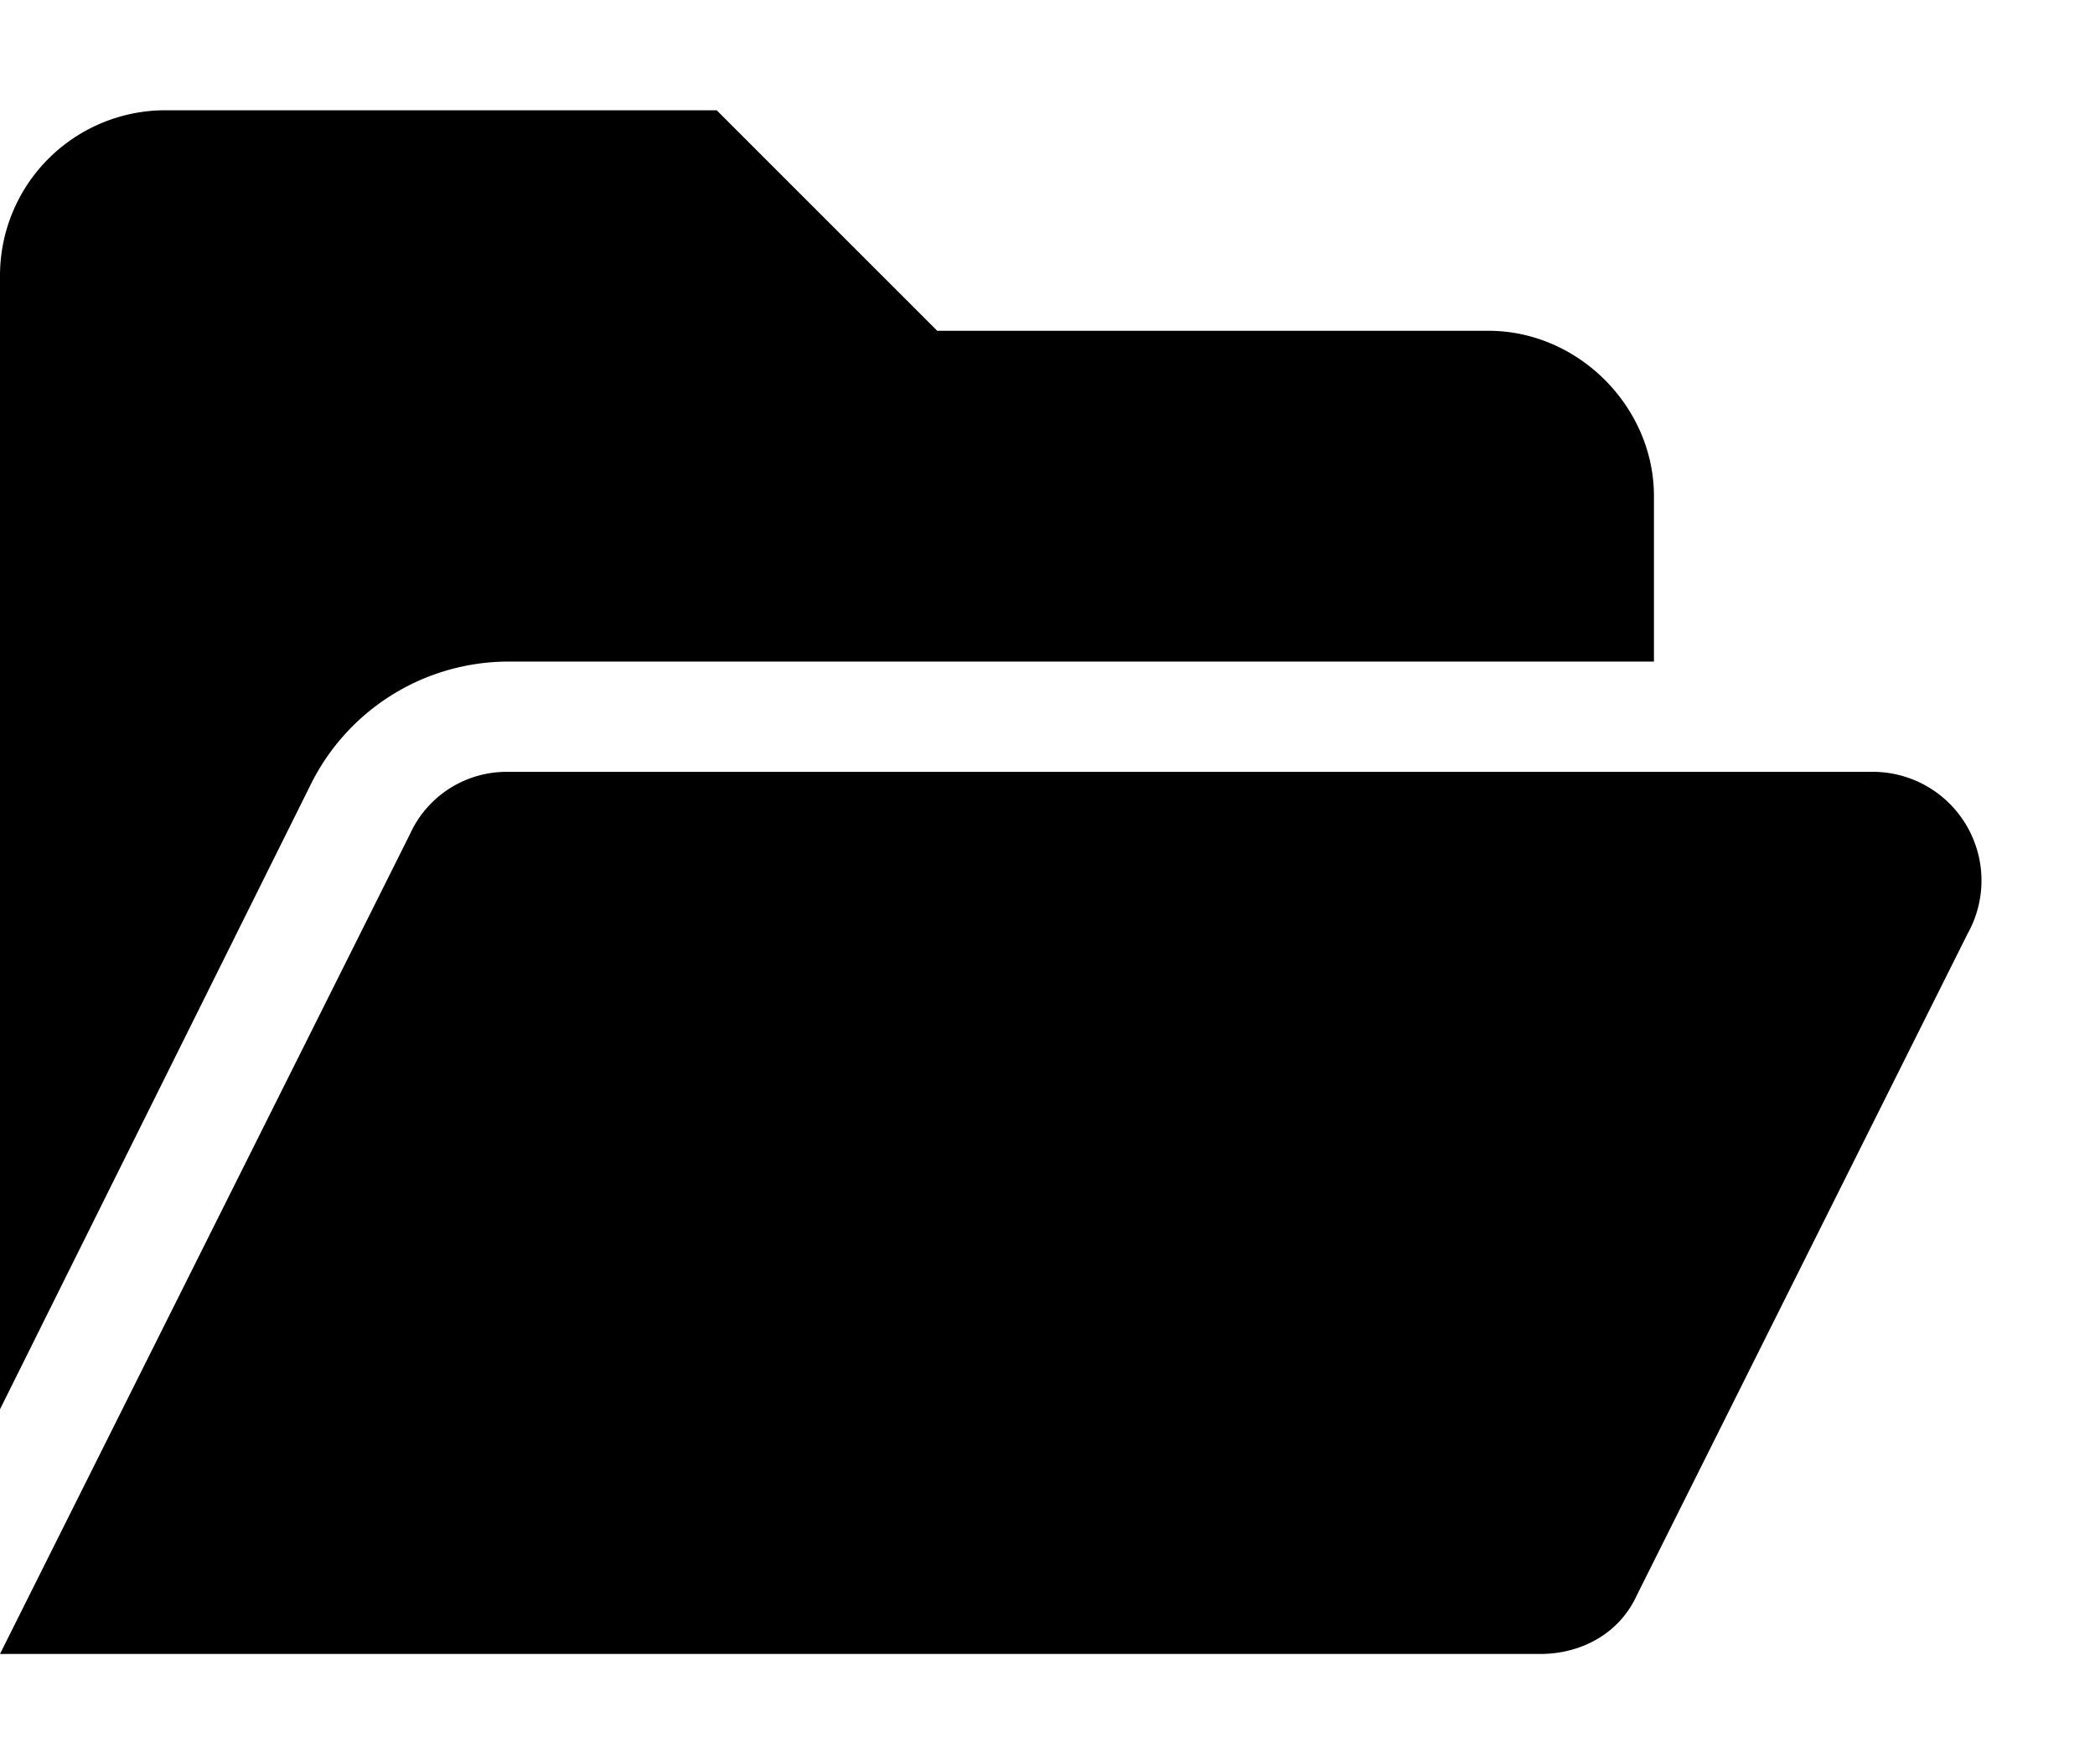
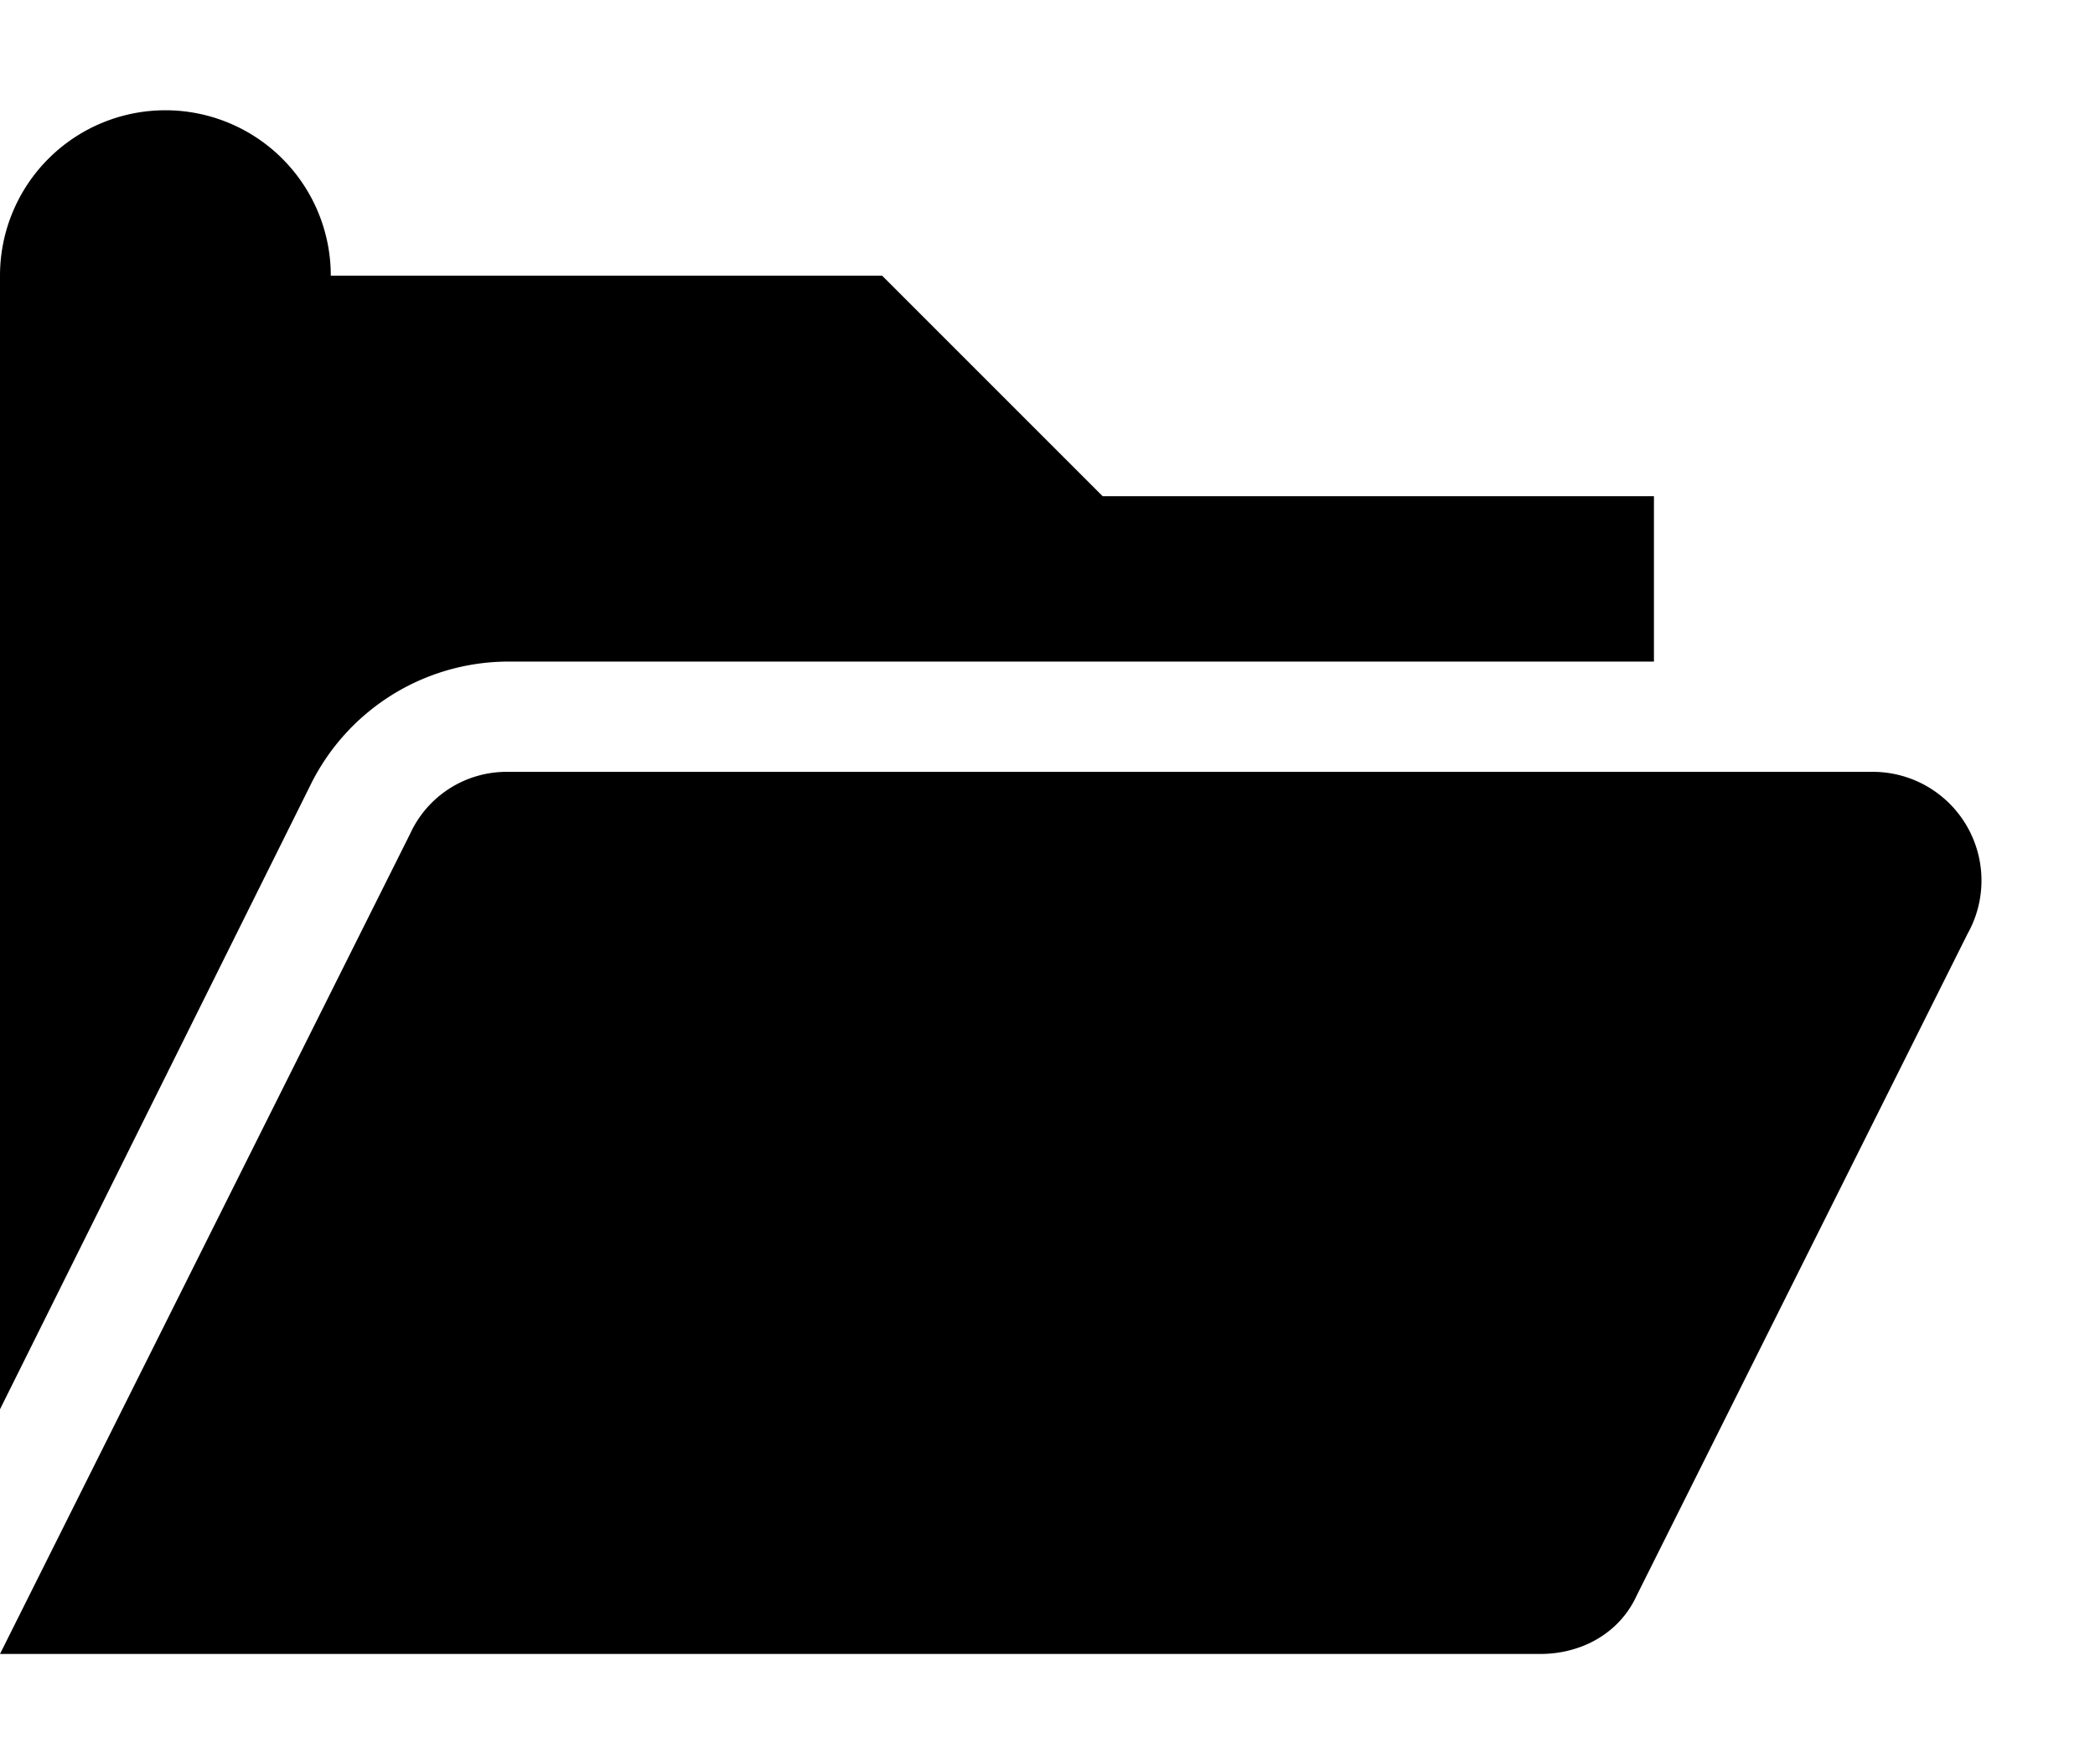
<svg xmlns="http://www.w3.org/2000/svg" id="icon-folder-open-inverse" viewBox="0 0 19 16">
-   <path d="M4.594 6H15V4.5c0-.813-.688-1.5-1.5-1.5h-5l-2-2h-5A1.5 1.5 0 0 0 0 2.5v10.281l2.813-5.656A2.003 2.003 0 0 1 4.593 6Zm12.375 1H4.594a.962.962 0 0 0-.875.563L0 15h13.969c.375 0 .719-.188.875-.531l3-6A.986.986 0 0 0 16.969 7Z" />
+   <path d="M4.594 6H15V4.5h-5l-2-2h-5A1.5 1.5 0 0 0 0 2.5v10.281l2.813-5.656A2.003 2.003 0 0 1 4.593 6Zm12.375 1H4.594a.962.962 0 0 0-.875.563L0 15h13.969c.375 0 .719-.188.875-.531l3-6A.986.986 0 0 0 16.969 7Z" />
</svg>